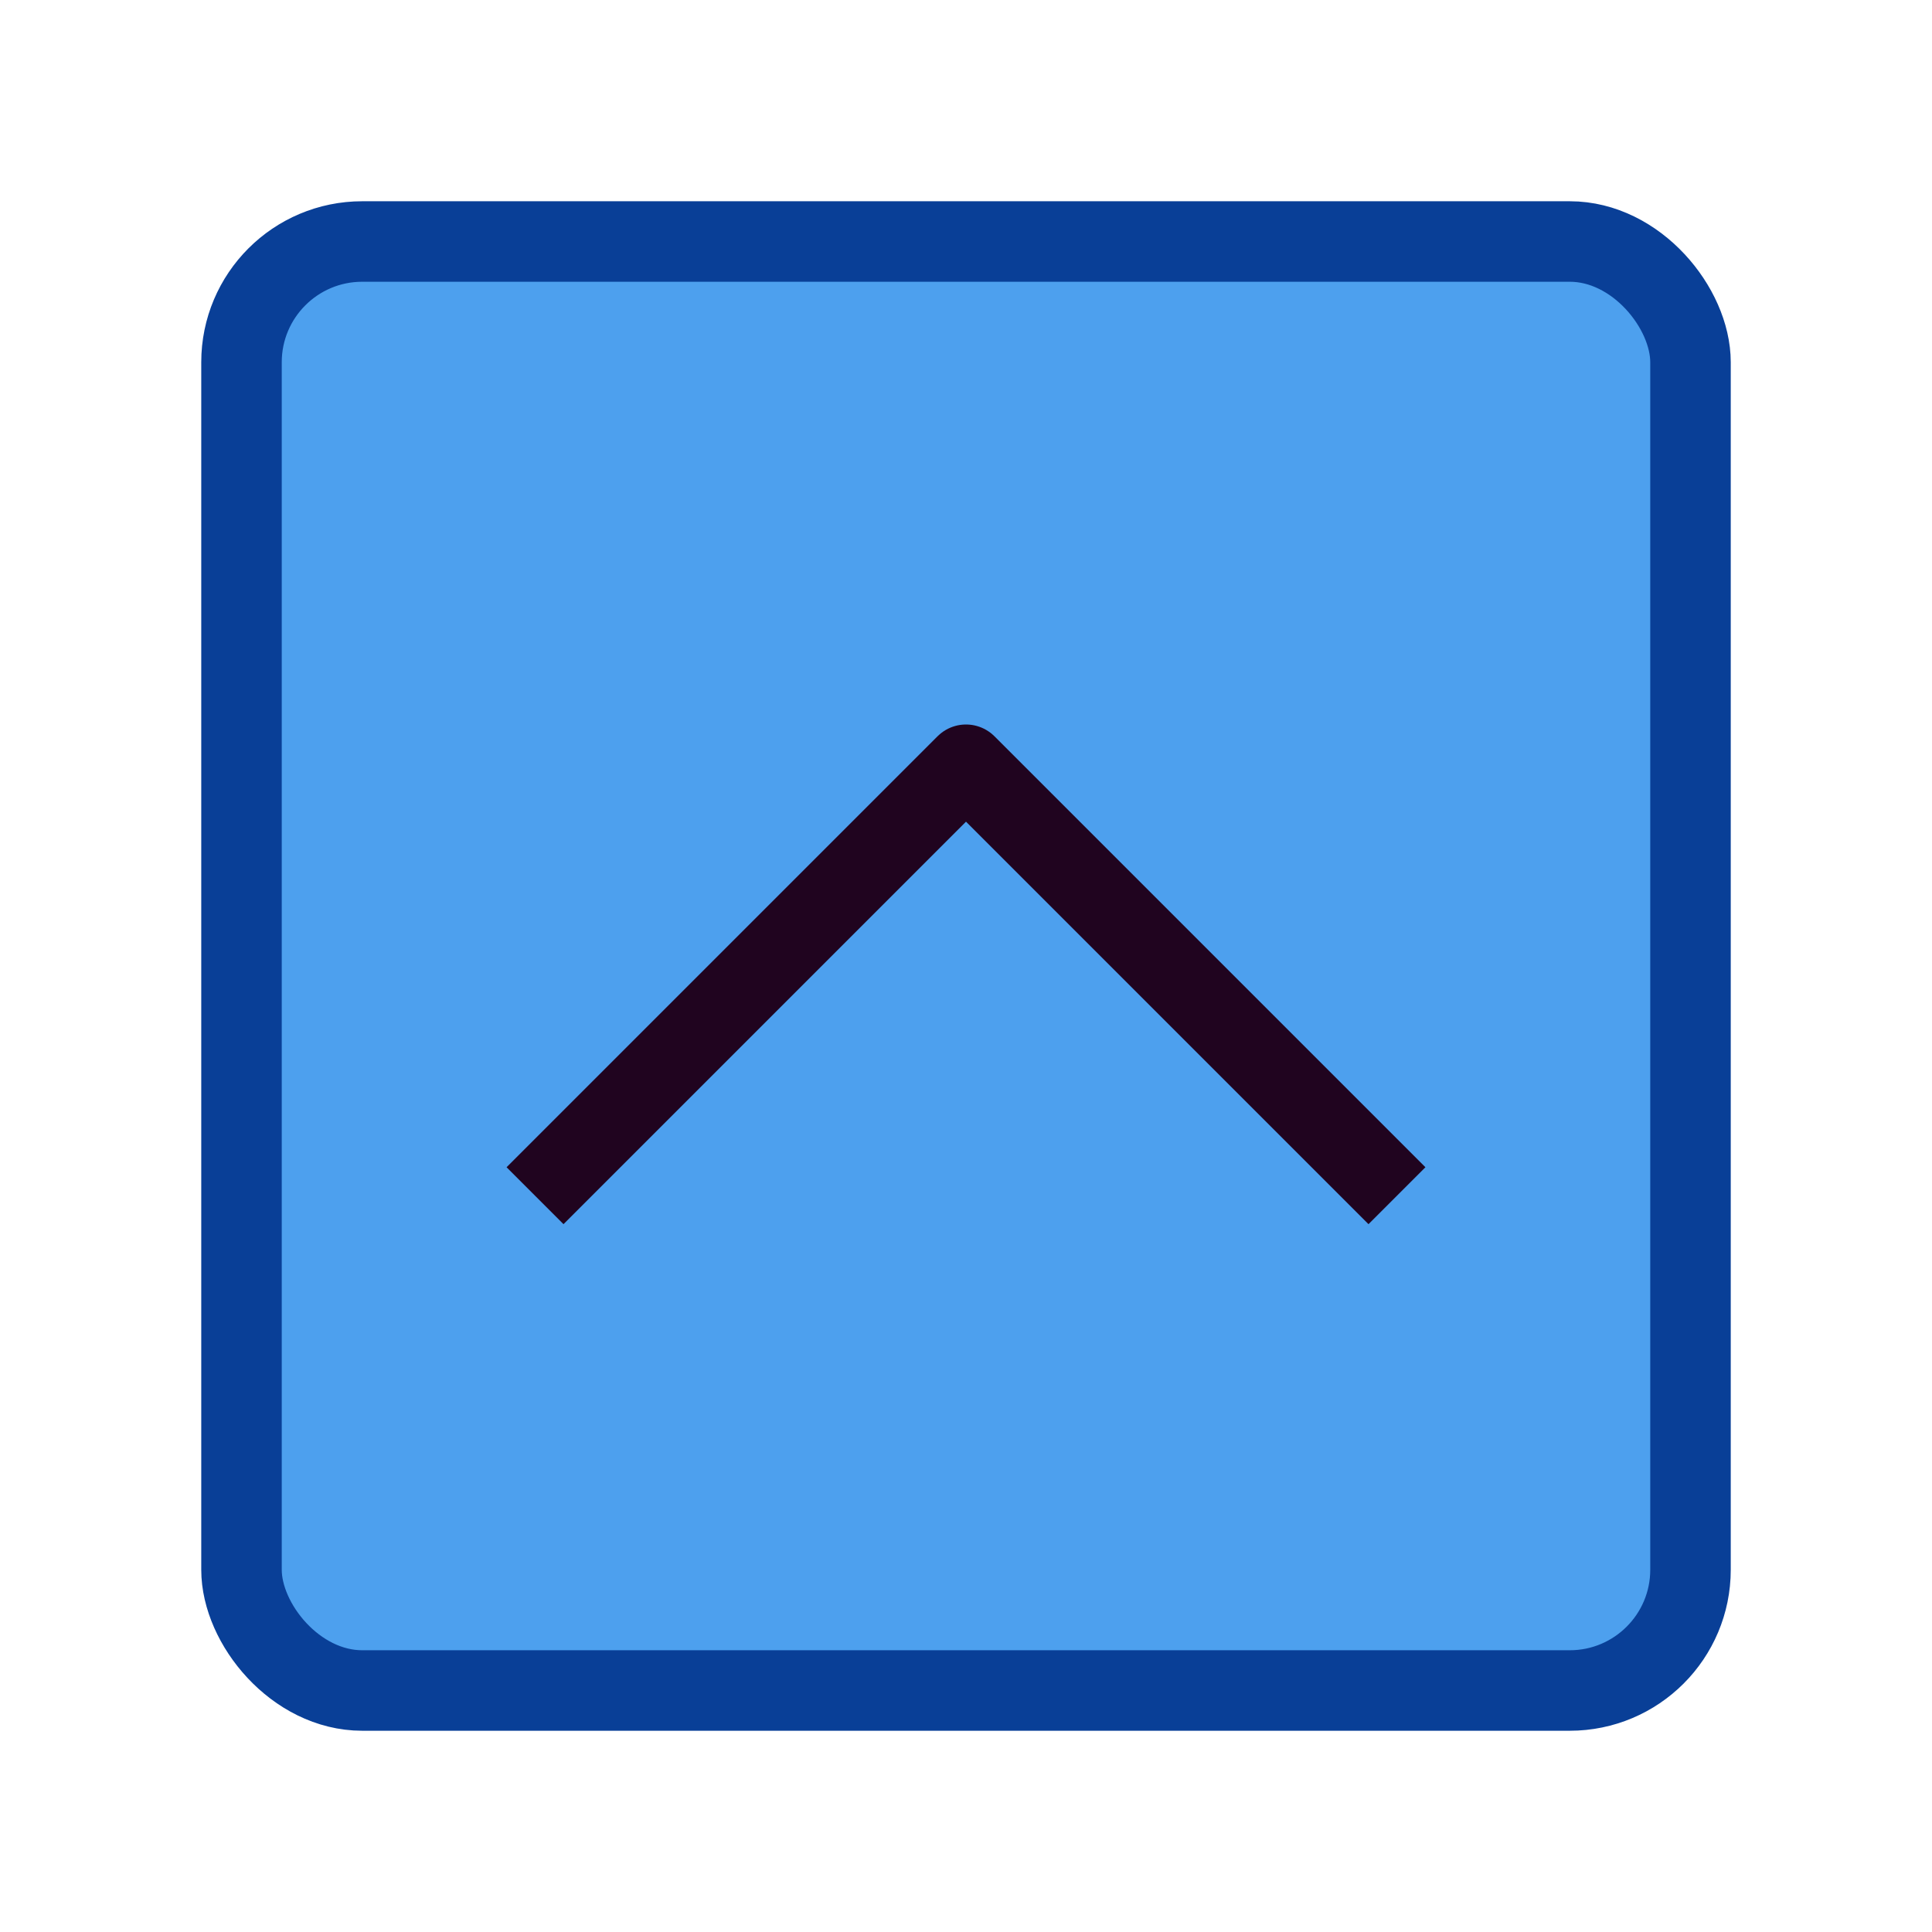
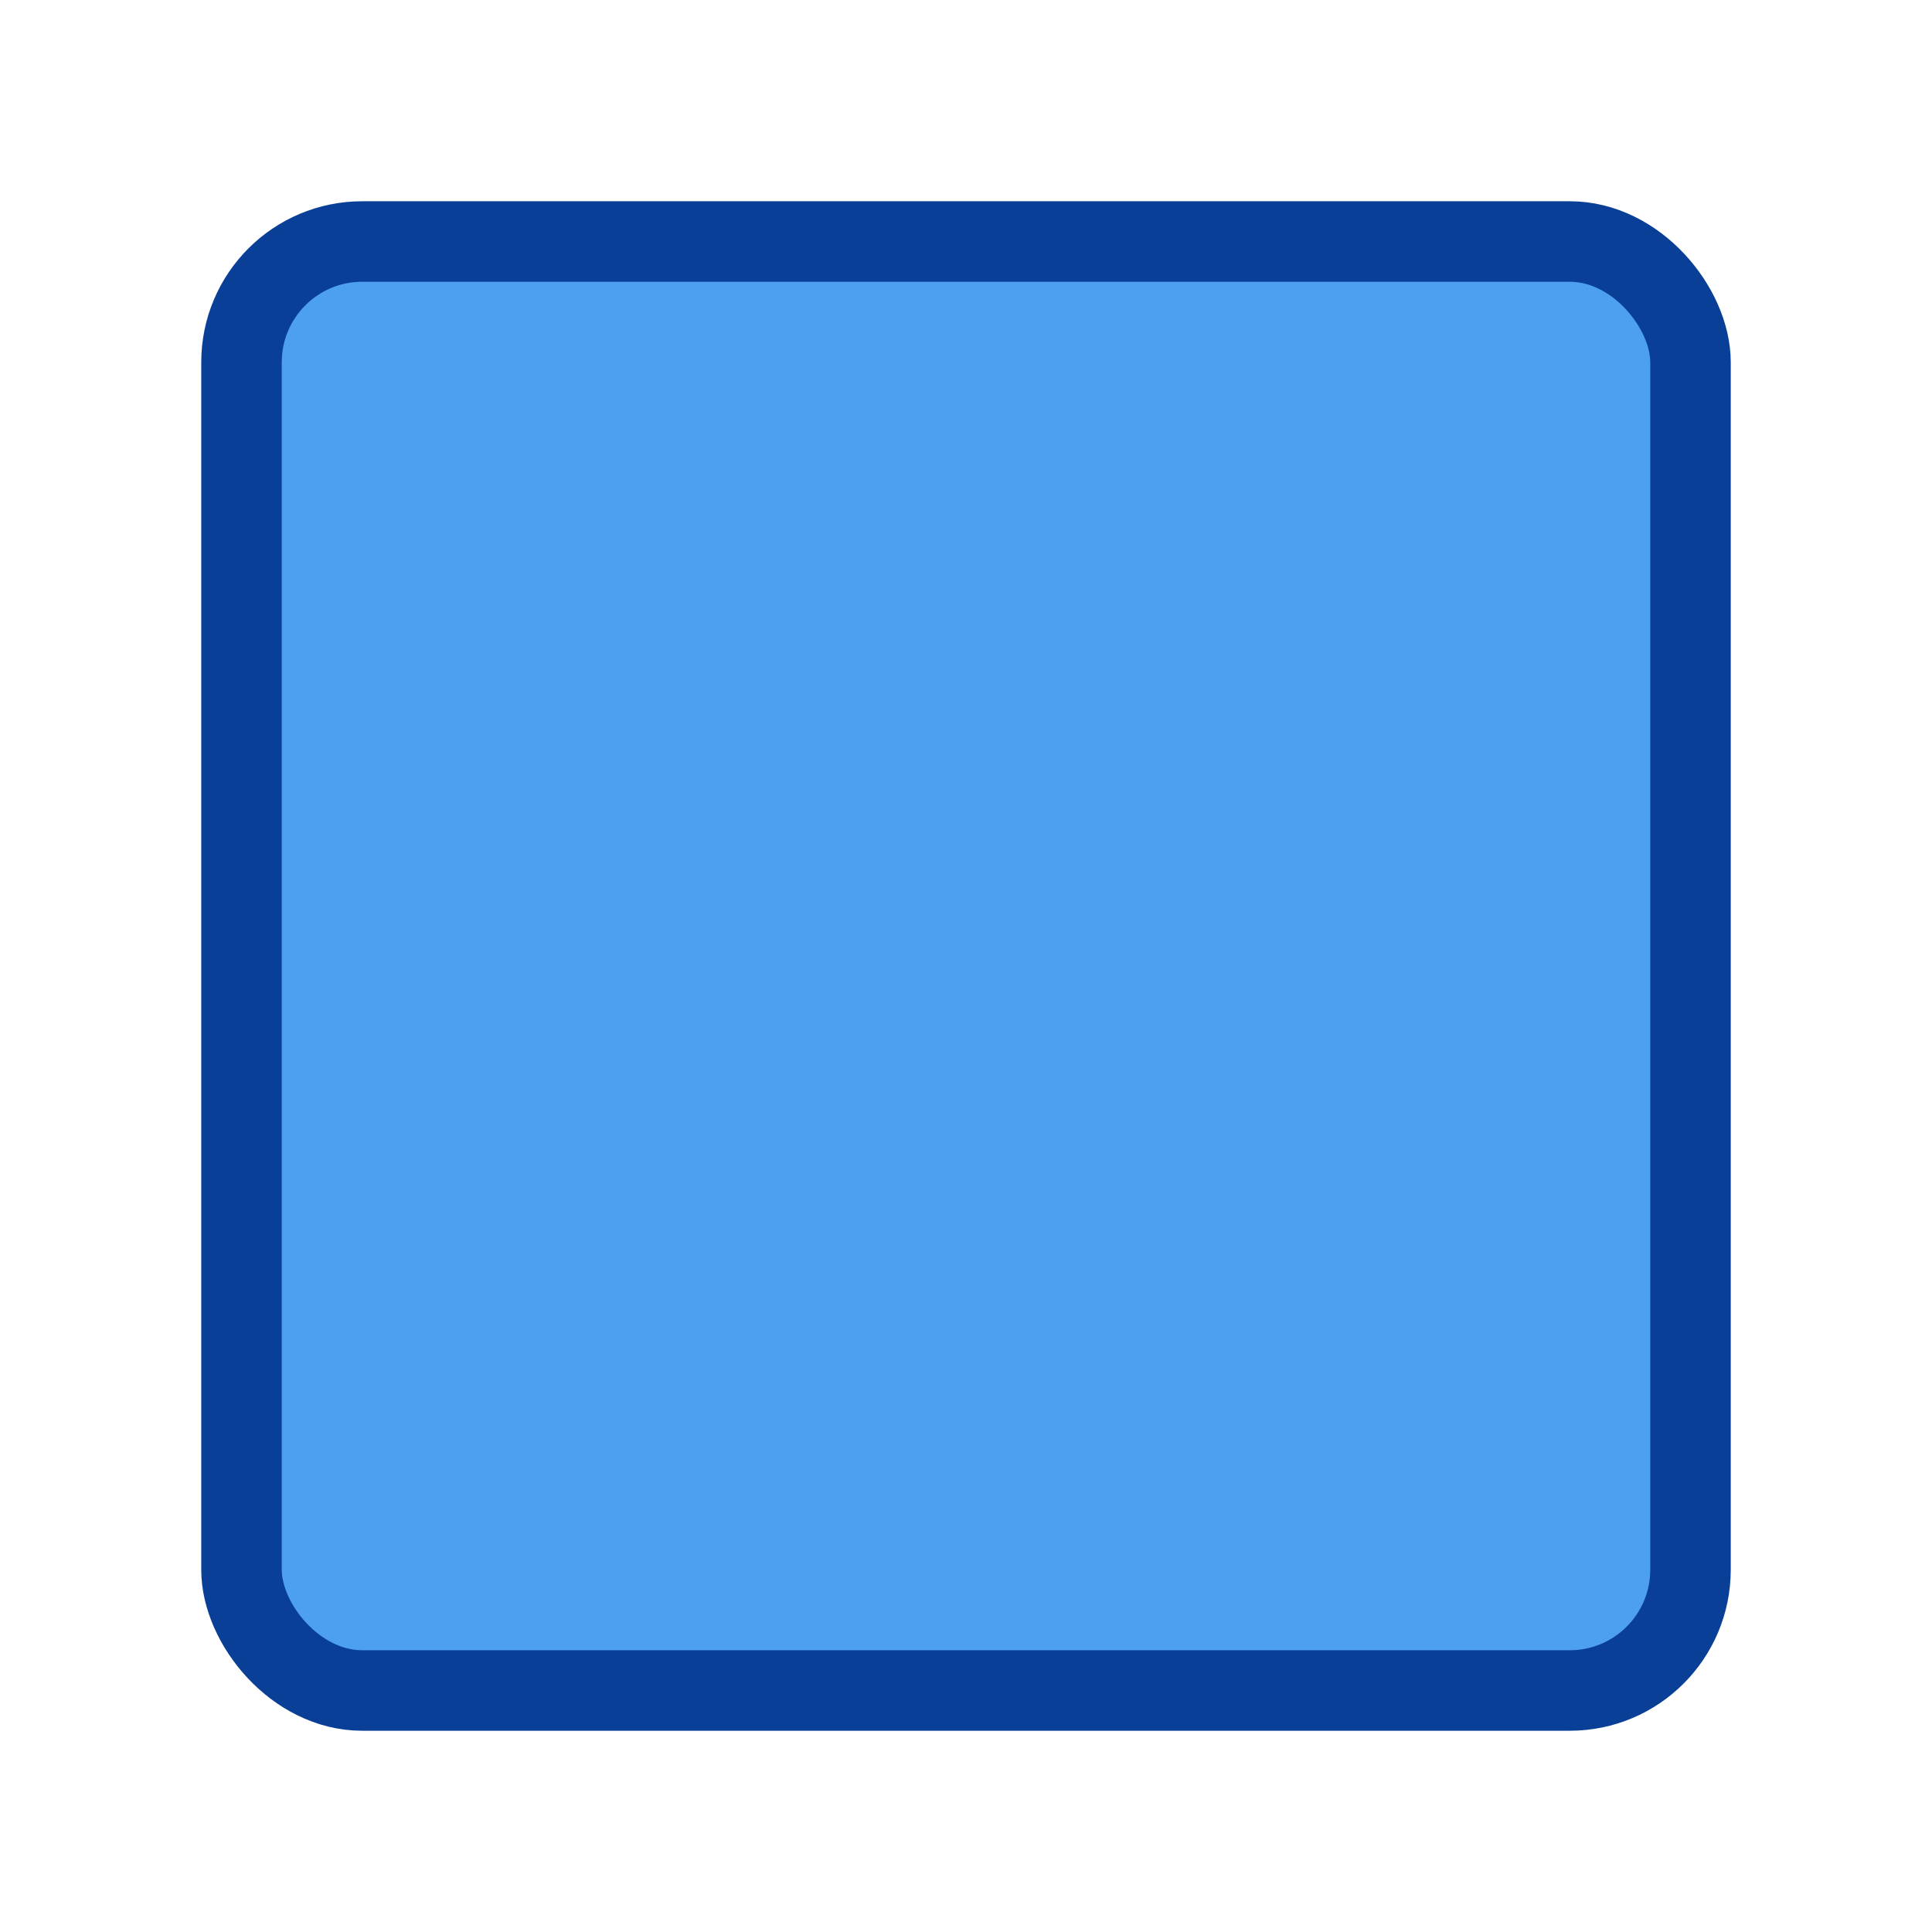
<svg xmlns="http://www.w3.org/2000/svg" width="48" height="48" viewBox="0 0 48 48" fill="none">
  <rect x="6" y="6" width="36" height="36" rx="3" fill="#4da0ee" stroke="#093f97" stroke-width="2" stroke-linecap="square" stroke-linejoin="round" />
-   <path d="M14 29L24 19L34 29" stroke="#20041f" stroke-width="2" stroke-linecap="square" stroke-linejoin="round" />
</svg>